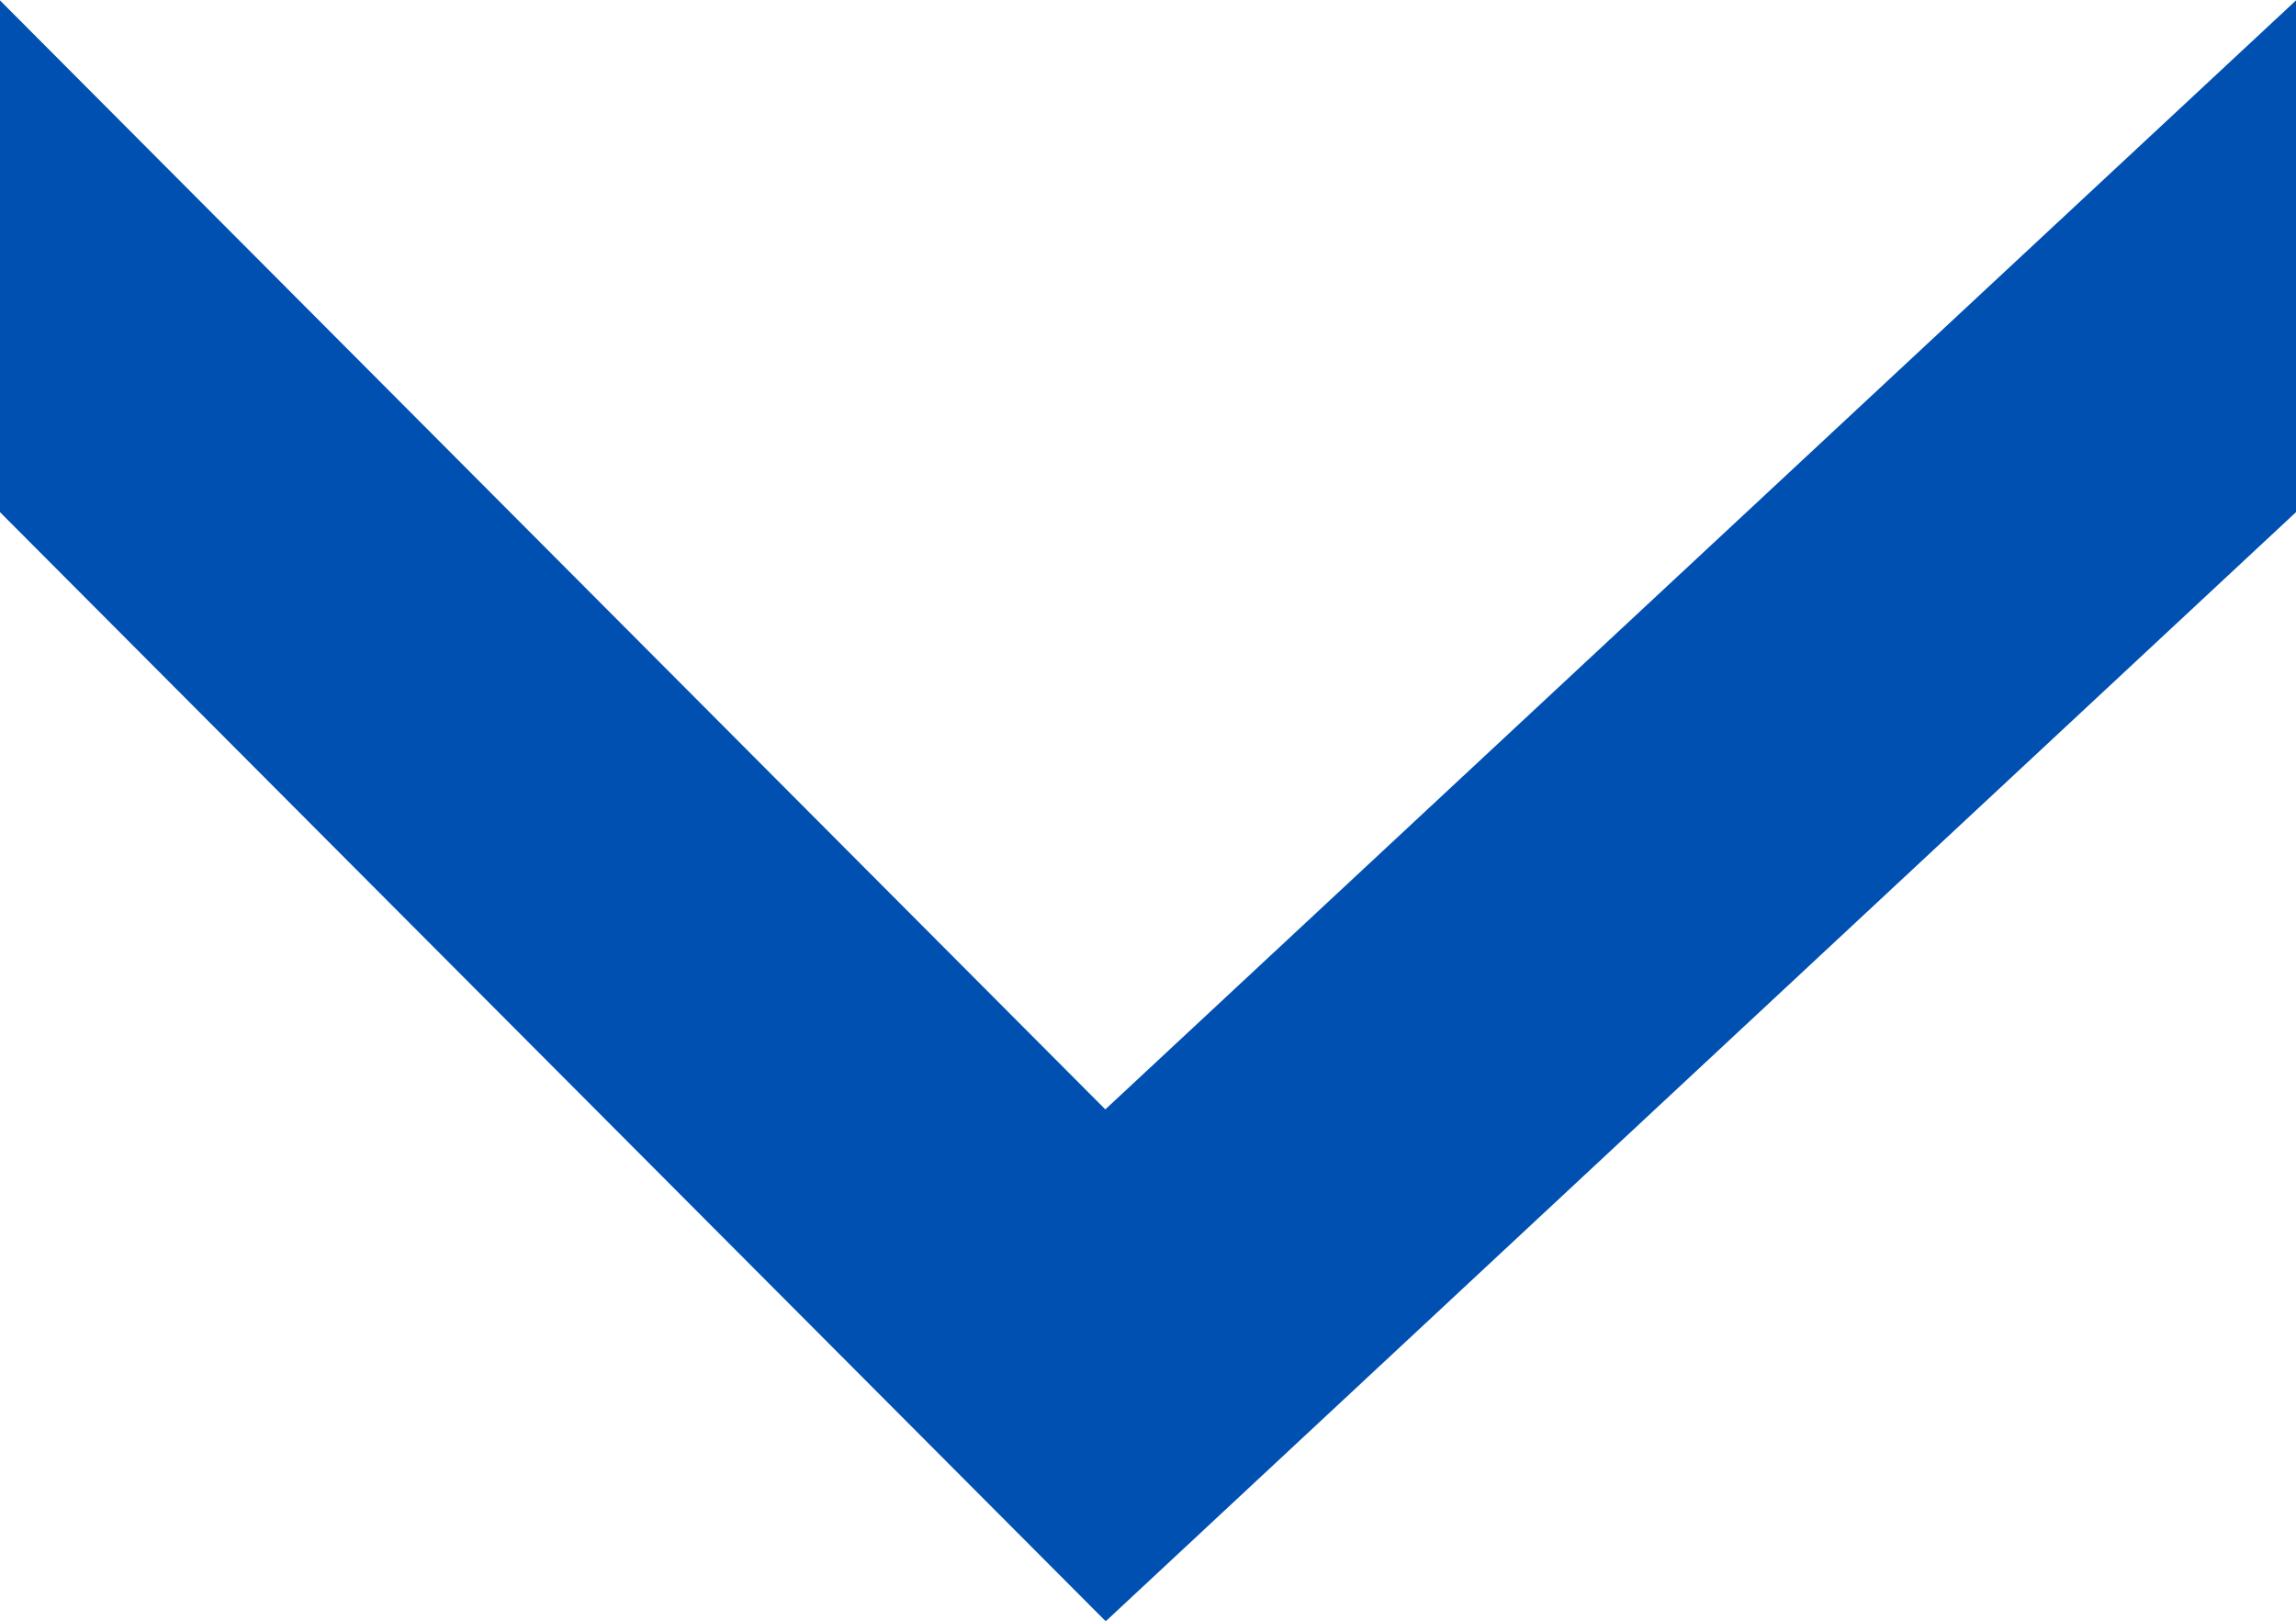
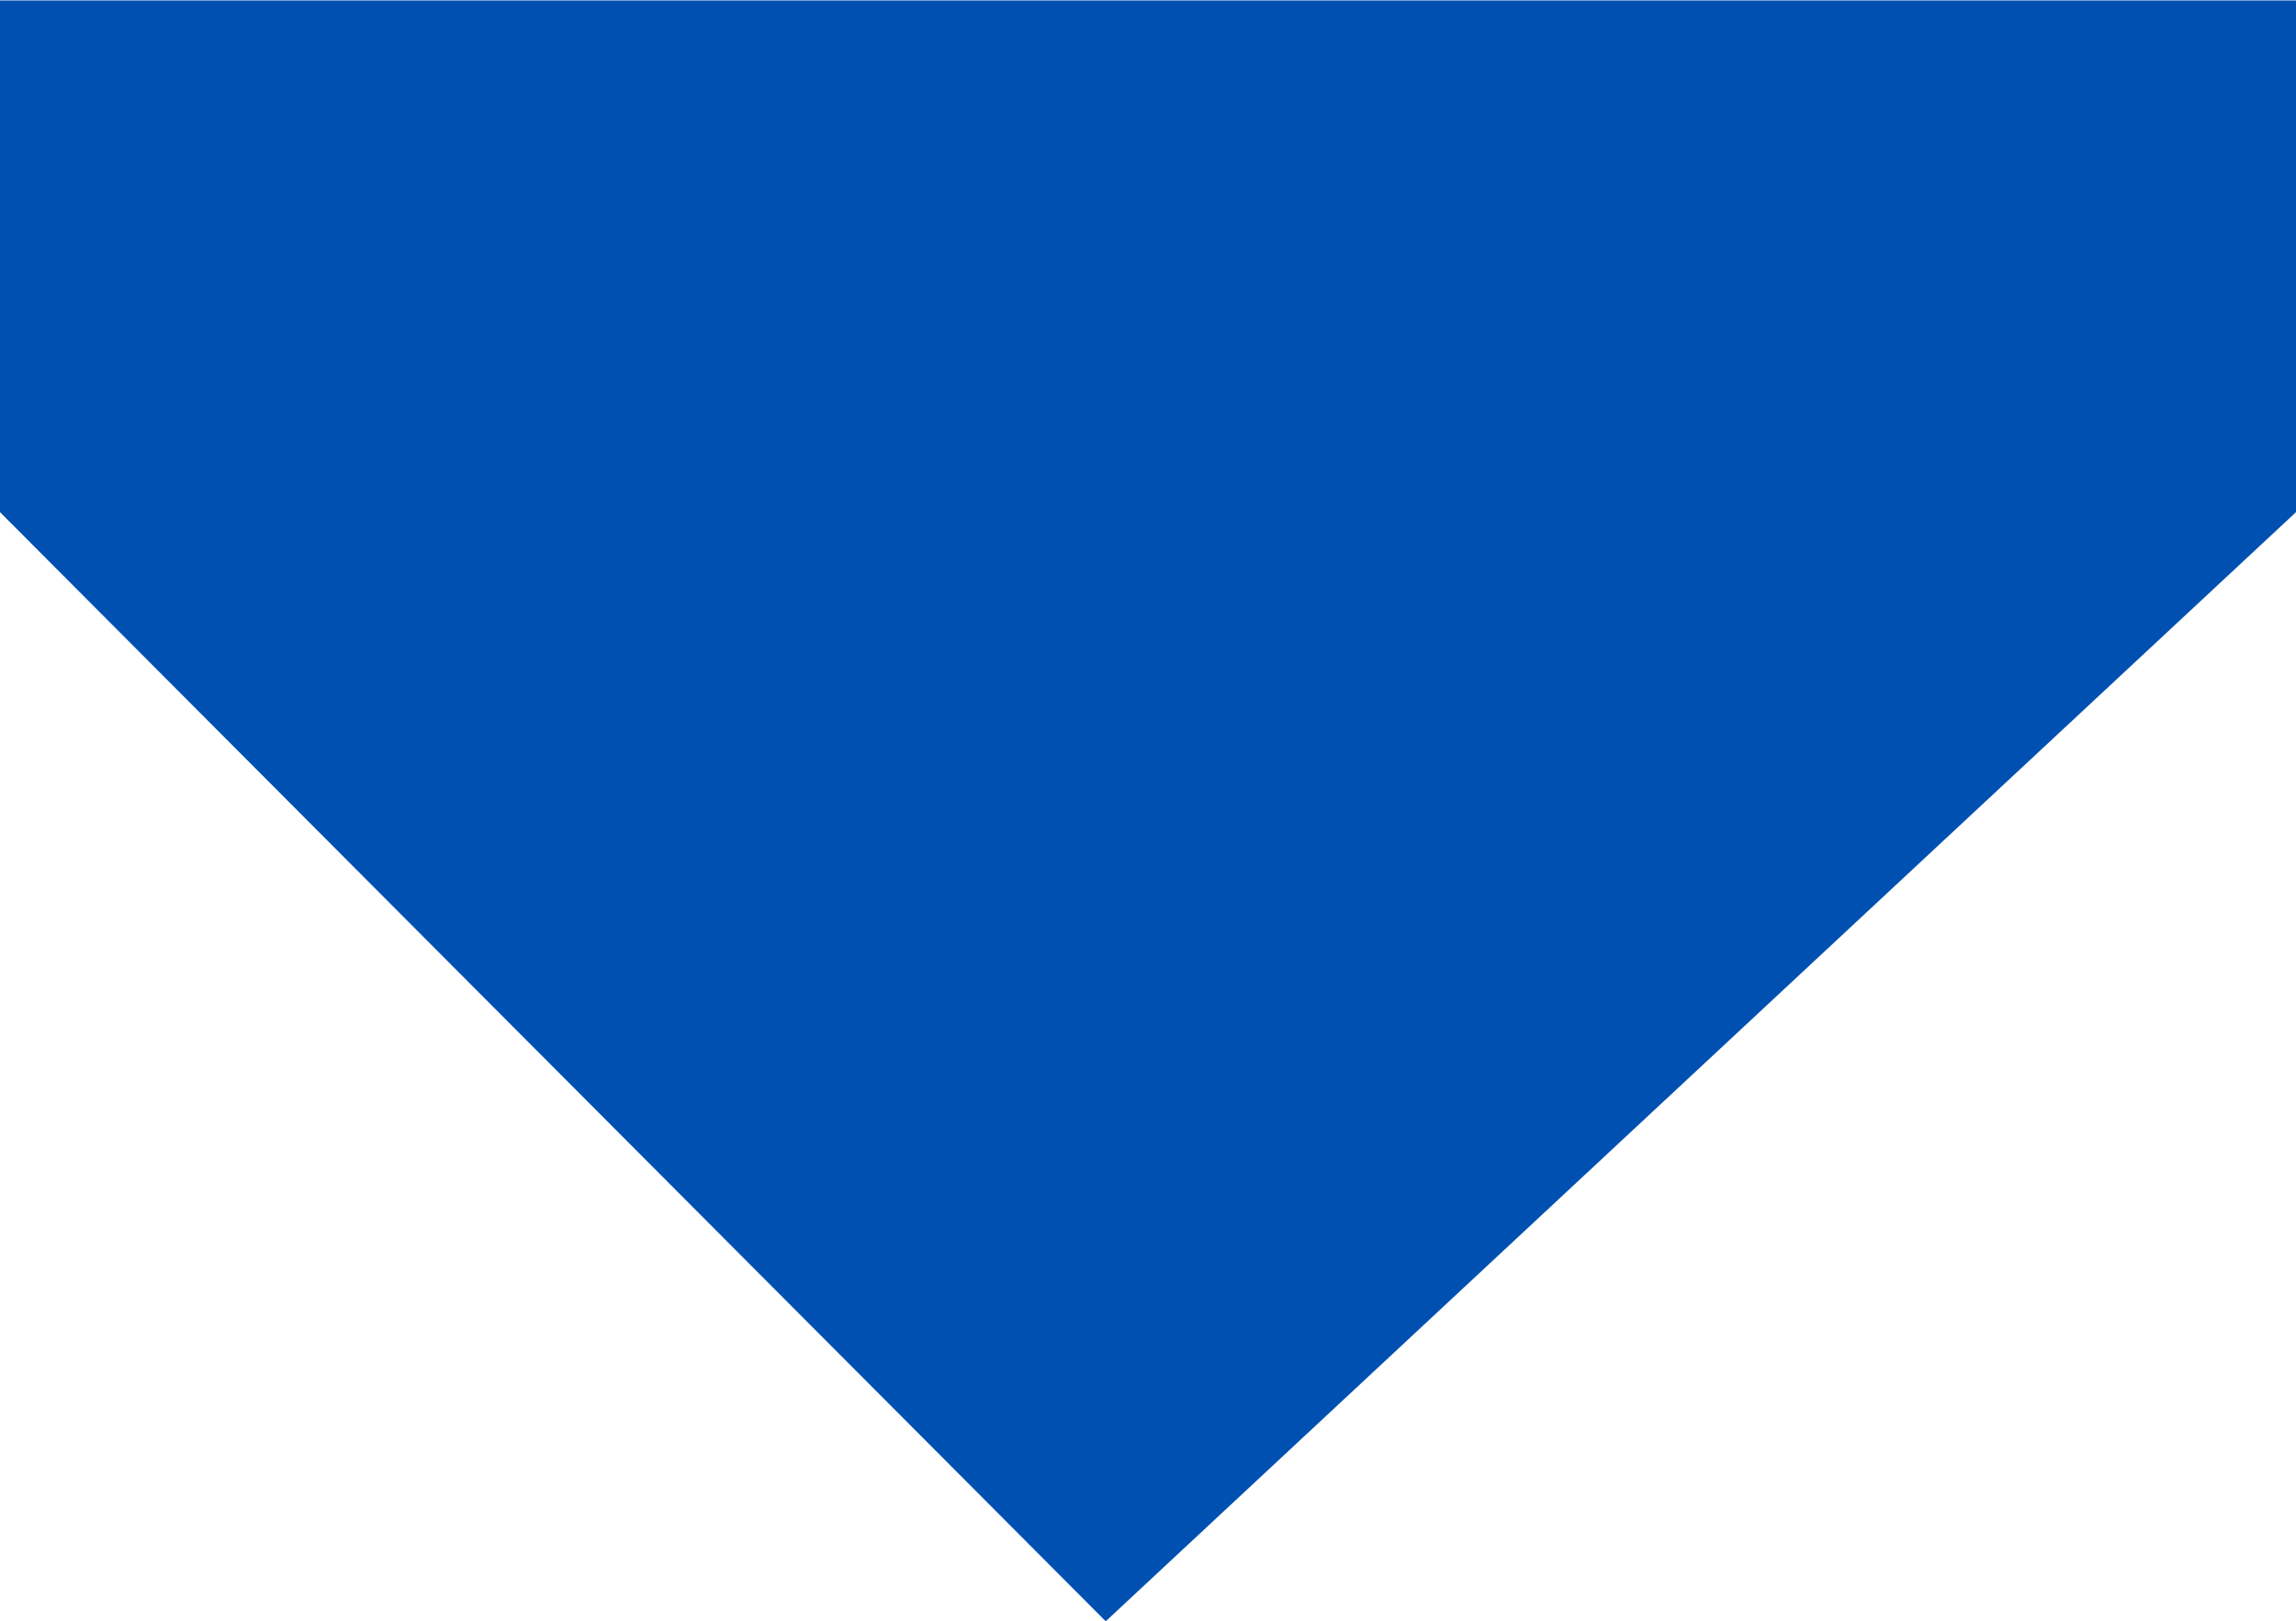
<svg xmlns="http://www.w3.org/2000/svg" width="17" height="12" viewBox="0 0 17 12">
  <defs>
    <style>
      .cls-1 {
        fill: #0050b1;
        fill-rule: evenodd;
      }
    </style>
  </defs>
-   <path id="preshfe2" class="cls-1" d="M208,820.948v-3.789l8.184,8.211L225,817.159v3.789l-8.813,8.212Z" transform="translate(-208 -817.156)" />
+   <path id="preshfe2" class="cls-1" d="M208,820.948v-3.789L225,817.159v3.789l-8.813,8.212Z" transform="translate(-208 -817.156)" />
</svg>